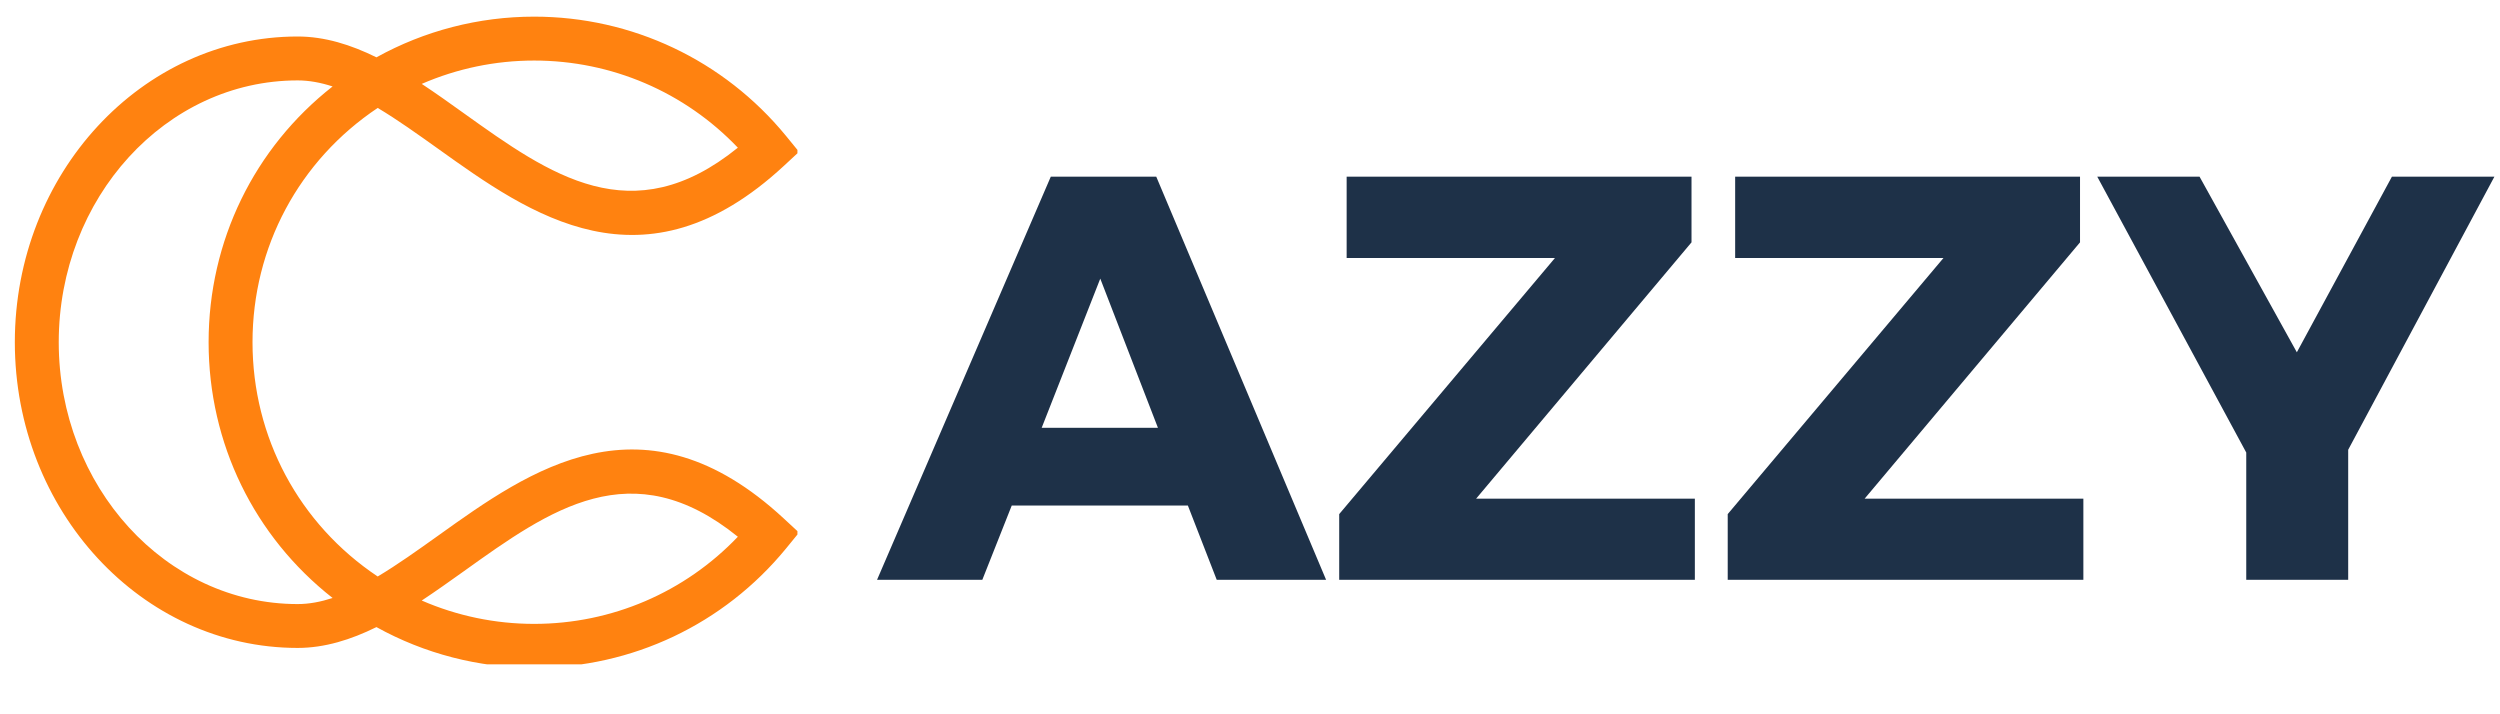
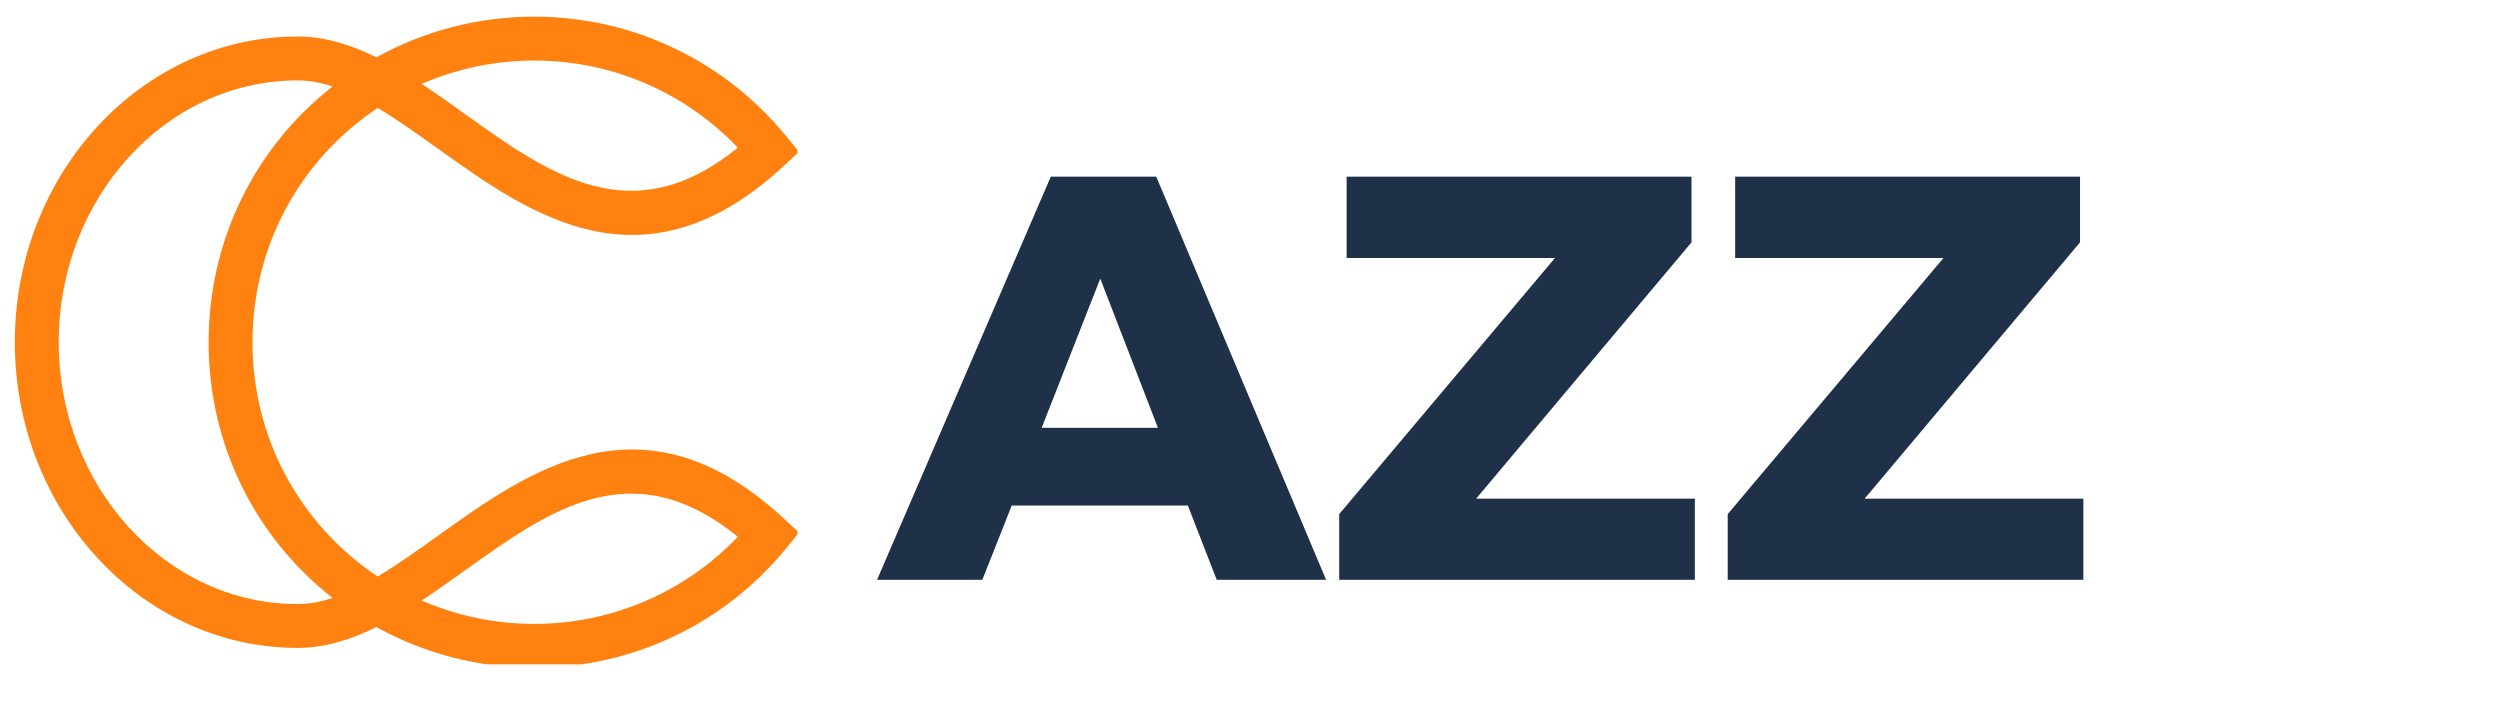
<svg xmlns="http://www.w3.org/2000/svg" version="1.0" preserveAspectRatio="xMidYMid meet" height="80" viewBox="0 0 210 60" zoomAndPan="magnify" width="280">
  <defs>
    <g />
    <clipPath id="71879ebd8c">
      <path clip-rule="nonzero" d="M 1.246 1.398 L 66.984 1.398 L 66.984 55.805 L 1.246 55.805 Z M 1.246 1.398" />
    </clipPath>
  </defs>
  <g clip-path="url(#71879ebd8c)">
    <path fill-rule="nonzero" fill-opacity="1" d="M 44.867 56.094 C 40.219 56.094 35.66 54.914 31.621 52.676 C 29.477 53.734 27.277 54.426 25.004 54.426 C 11.902 54.426 1.246 42.906 1.246 28.746 C 1.246 14.586 11.902 3.066 25.004 3.066 C 27.277 3.066 29.477 3.758 31.621 4.816 C 35.66 2.578 40.219 1.398 44.867 1.398 C 53.09 1.398 60.801 5.051 66.02 11.41 L 67.117 12.754 L 65.844 13.934 C 54.066 24.848 44.508 18.012 36.828 12.516 C 35.086 11.273 33.391 10.059 31.727 9.066 C 25.121 13.477 21.211 20.754 21.211 28.746 C 21.211 36.738 25.121 44.016 31.727 48.426 C 33.391 47.434 35.086 46.219 36.828 44.977 C 44.508 39.48 54.066 32.645 65.844 43.559 L 67.117 44.738 L 66.02 46.082 C 60.801 52.445 53.09 56.094 44.867 56.094 Z M 35.426 50.445 C 38.391 51.734 41.602 52.406 44.867 52.406 C 51.383 52.406 57.523 49.758 61.98 45.086 C 53.074 37.887 46.215 42.793 38.973 47.977 C 37.801 48.812 36.621 49.656 35.426 50.445 Z M 25.004 6.754 C 13.938 6.754 4.934 16.617 4.934 28.746 C 4.934 40.875 13.938 50.742 25.004 50.742 C 25.969 50.742 26.945 50.555 27.938 50.23 C 21.359 45.07 17.523 37.258 17.523 28.746 C 17.523 20.234 21.359 12.422 27.938 7.262 C 26.945 6.938 25.969 6.754 25.004 6.754 Z M 35.426 7.047 C 36.621 7.836 37.801 8.68 38.973 9.52 C 46.215 14.699 53.078 19.605 61.98 12.406 C 57.523 7.734 51.383 5.086 44.867 5.086 C 41.602 5.086 38.391 5.758 35.426 7.047 Z M 35.426 7.047" fill="#ff8210" />
  </g>
  <g fill-opacity="1" fill="#1e3148">
    <g transform="translate(73.907, 48.701)">
      <g>
        <path d="M 25.875 -6.234 L 11.078 -6.234 L 8.609 0 L -0.234 0 L 14.359 -33.859 L 23.219 -33.859 L 37.484 0 L 28.297 0 Z M 23.359 -12.766 L 18.516 -25.297 L 13.594 -12.766 Z M 23.359 -12.766" />
      </g>
    </g>
  </g>
  <g fill-opacity="1" fill="#1e3148">
    <g transform="translate(111.134, 48.701)">
      <g>
        <path d="M 30.953 -28.344 L 12.859 -6.812 L 31.234 -6.812 L 31.234 0 L 1.359 0 L 1.359 -5.516 L 19.484 -27.031 L 1.984 -27.031 L 1.984 -33.859 L 30.953 -33.859 Z M 30.953 -28.344" />
      </g>
    </g>
  </g>
  <g fill-opacity="1" fill="#1e3148">
    <g transform="translate(143.769, 48.701)">
      <g>
        <path d="M 30.953 -28.344 L 12.859 -6.812 L 31.234 -6.812 L 31.234 0 L 1.359 0 L 1.359 -5.516 L 19.484 -27.031 L 1.984 -27.031 L 1.984 -33.859 L 30.953 -33.859 Z M 30.953 -28.344" />
      </g>
    </g>
  </g>
  <g fill-opacity="1" fill="#1e3148">
    <g transform="translate(176.404, 48.701)">
      <g>
-         <path d="M 20.844 -10.922 L 20.844 0 L 12.281 0 L 12.281 -10.688 L -0.234 -33.859 L 8.359 -33.859 L 16.531 -19.109 L 24.516 -33.859 L 33.125 -33.859 Z M 20.844 -10.922" />
-       </g>
+         </g>
    </g>
  </g>
</svg>